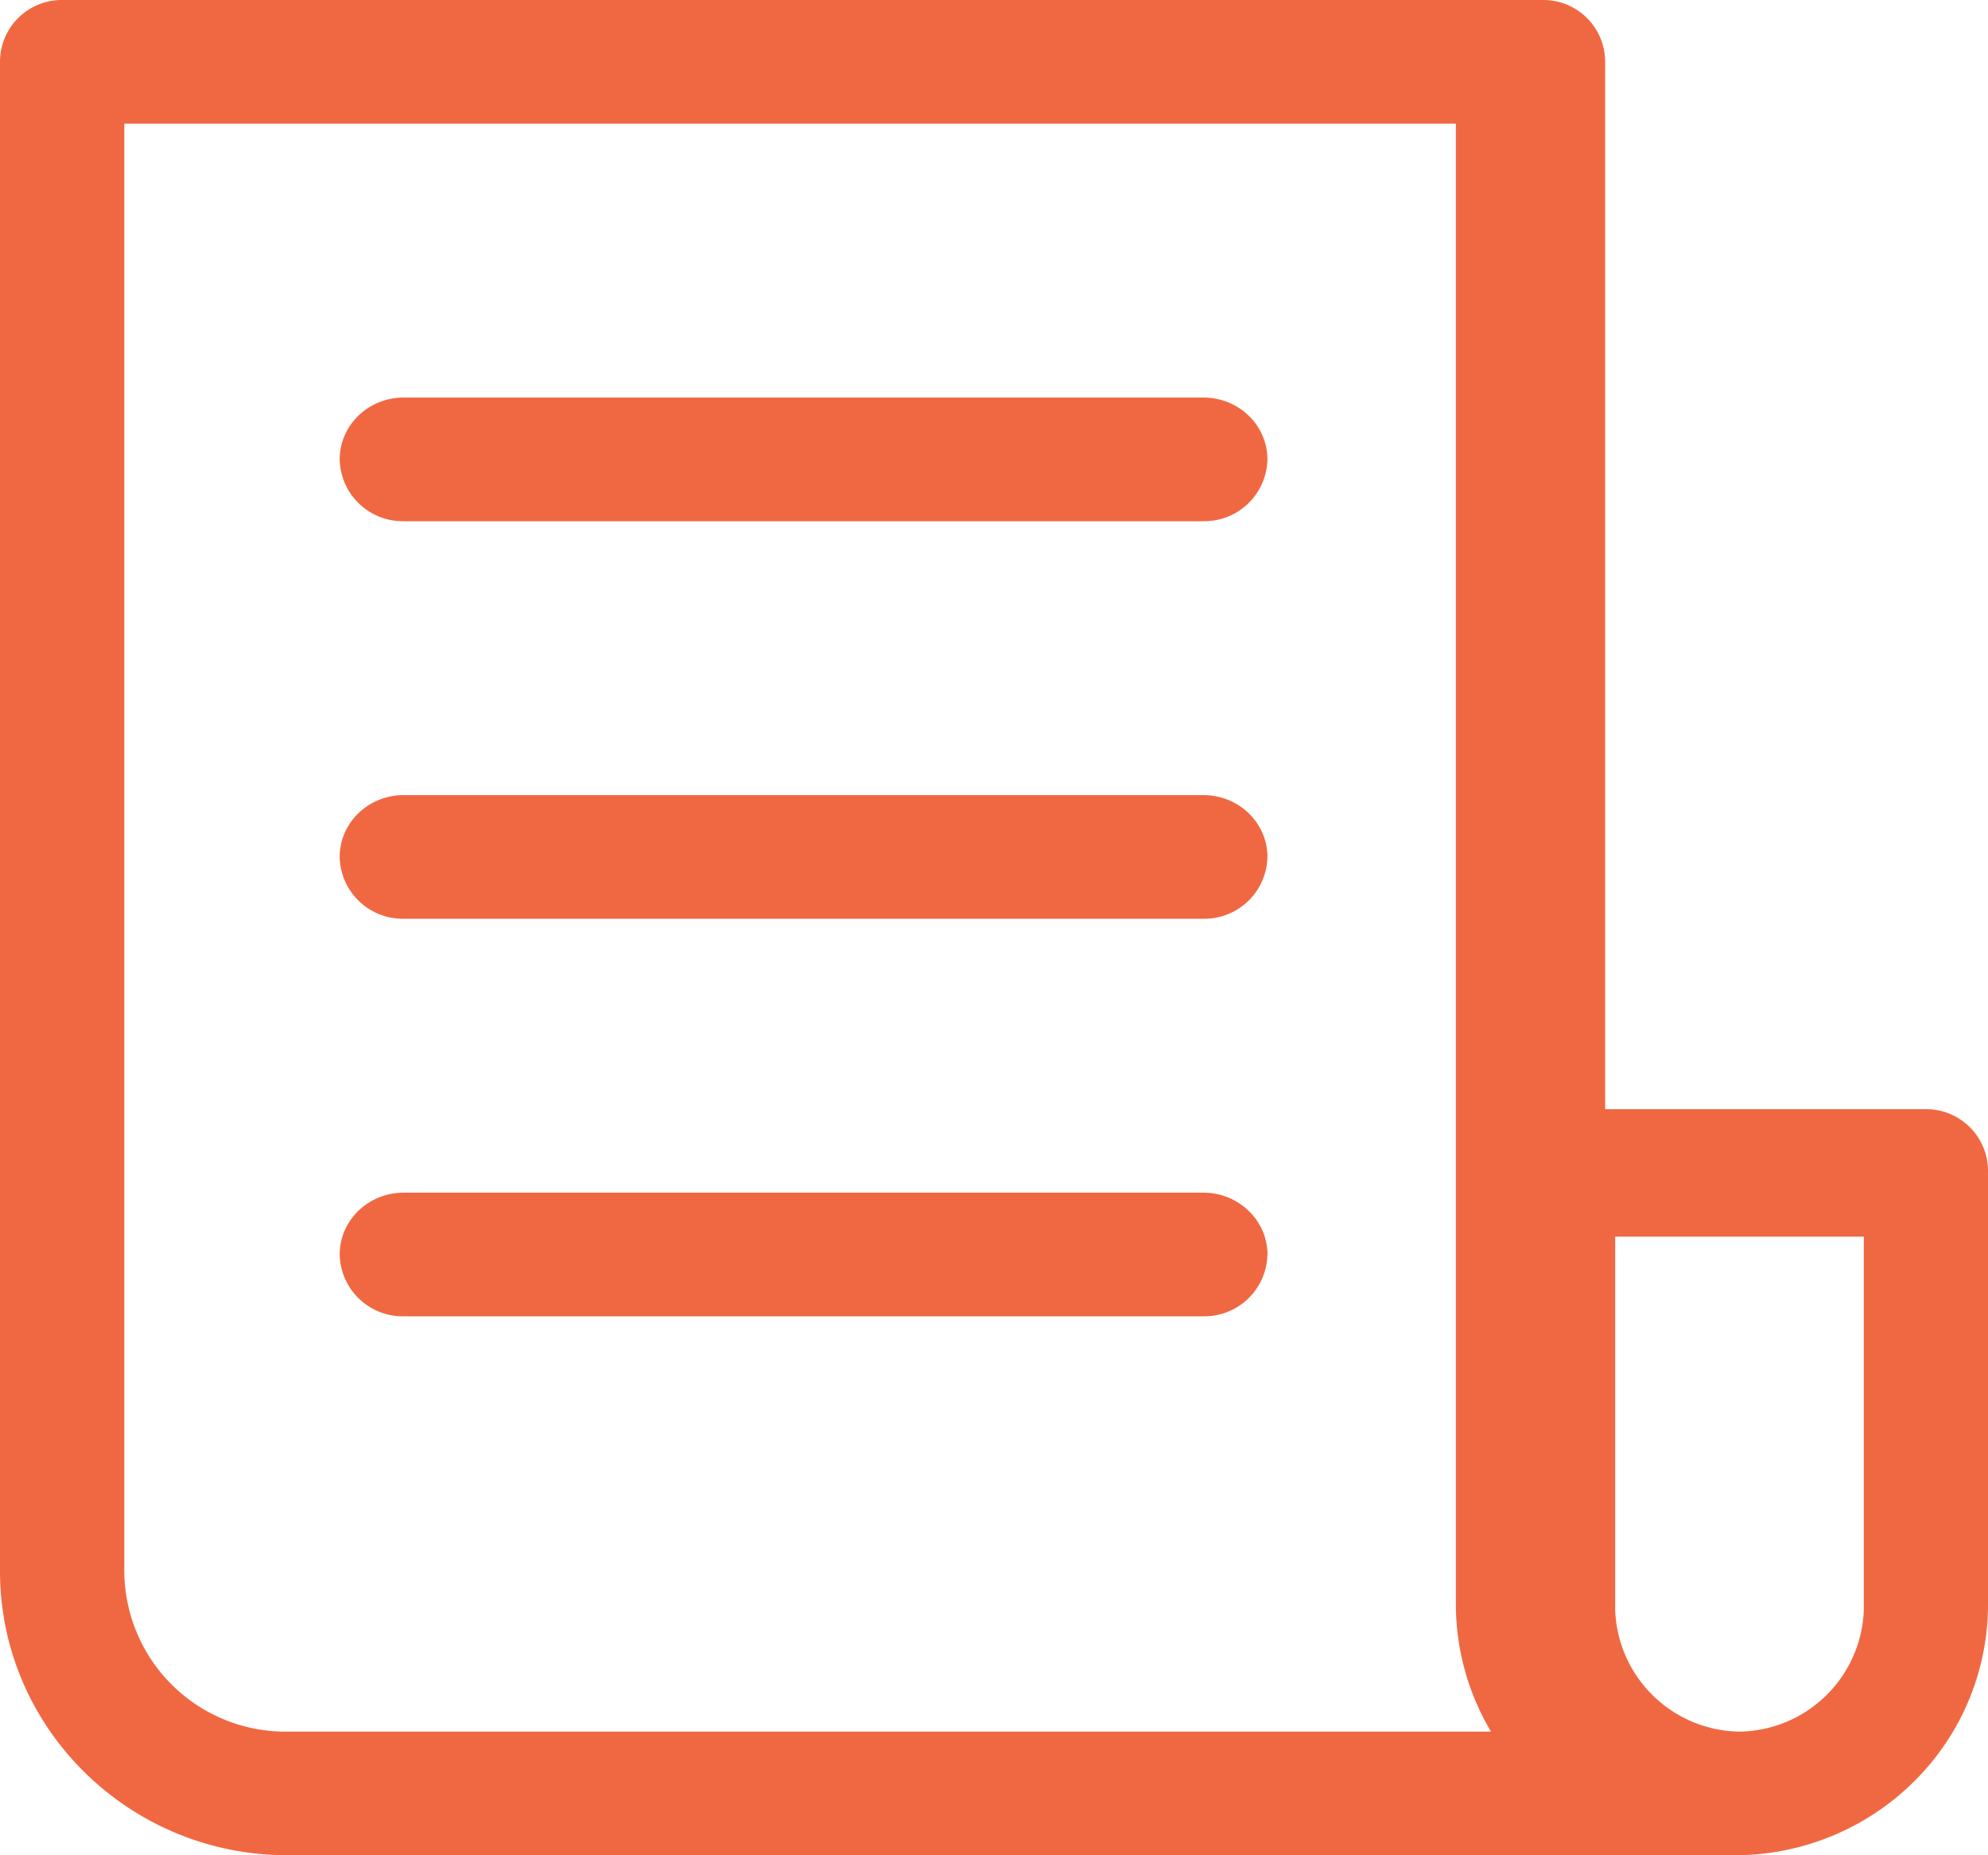
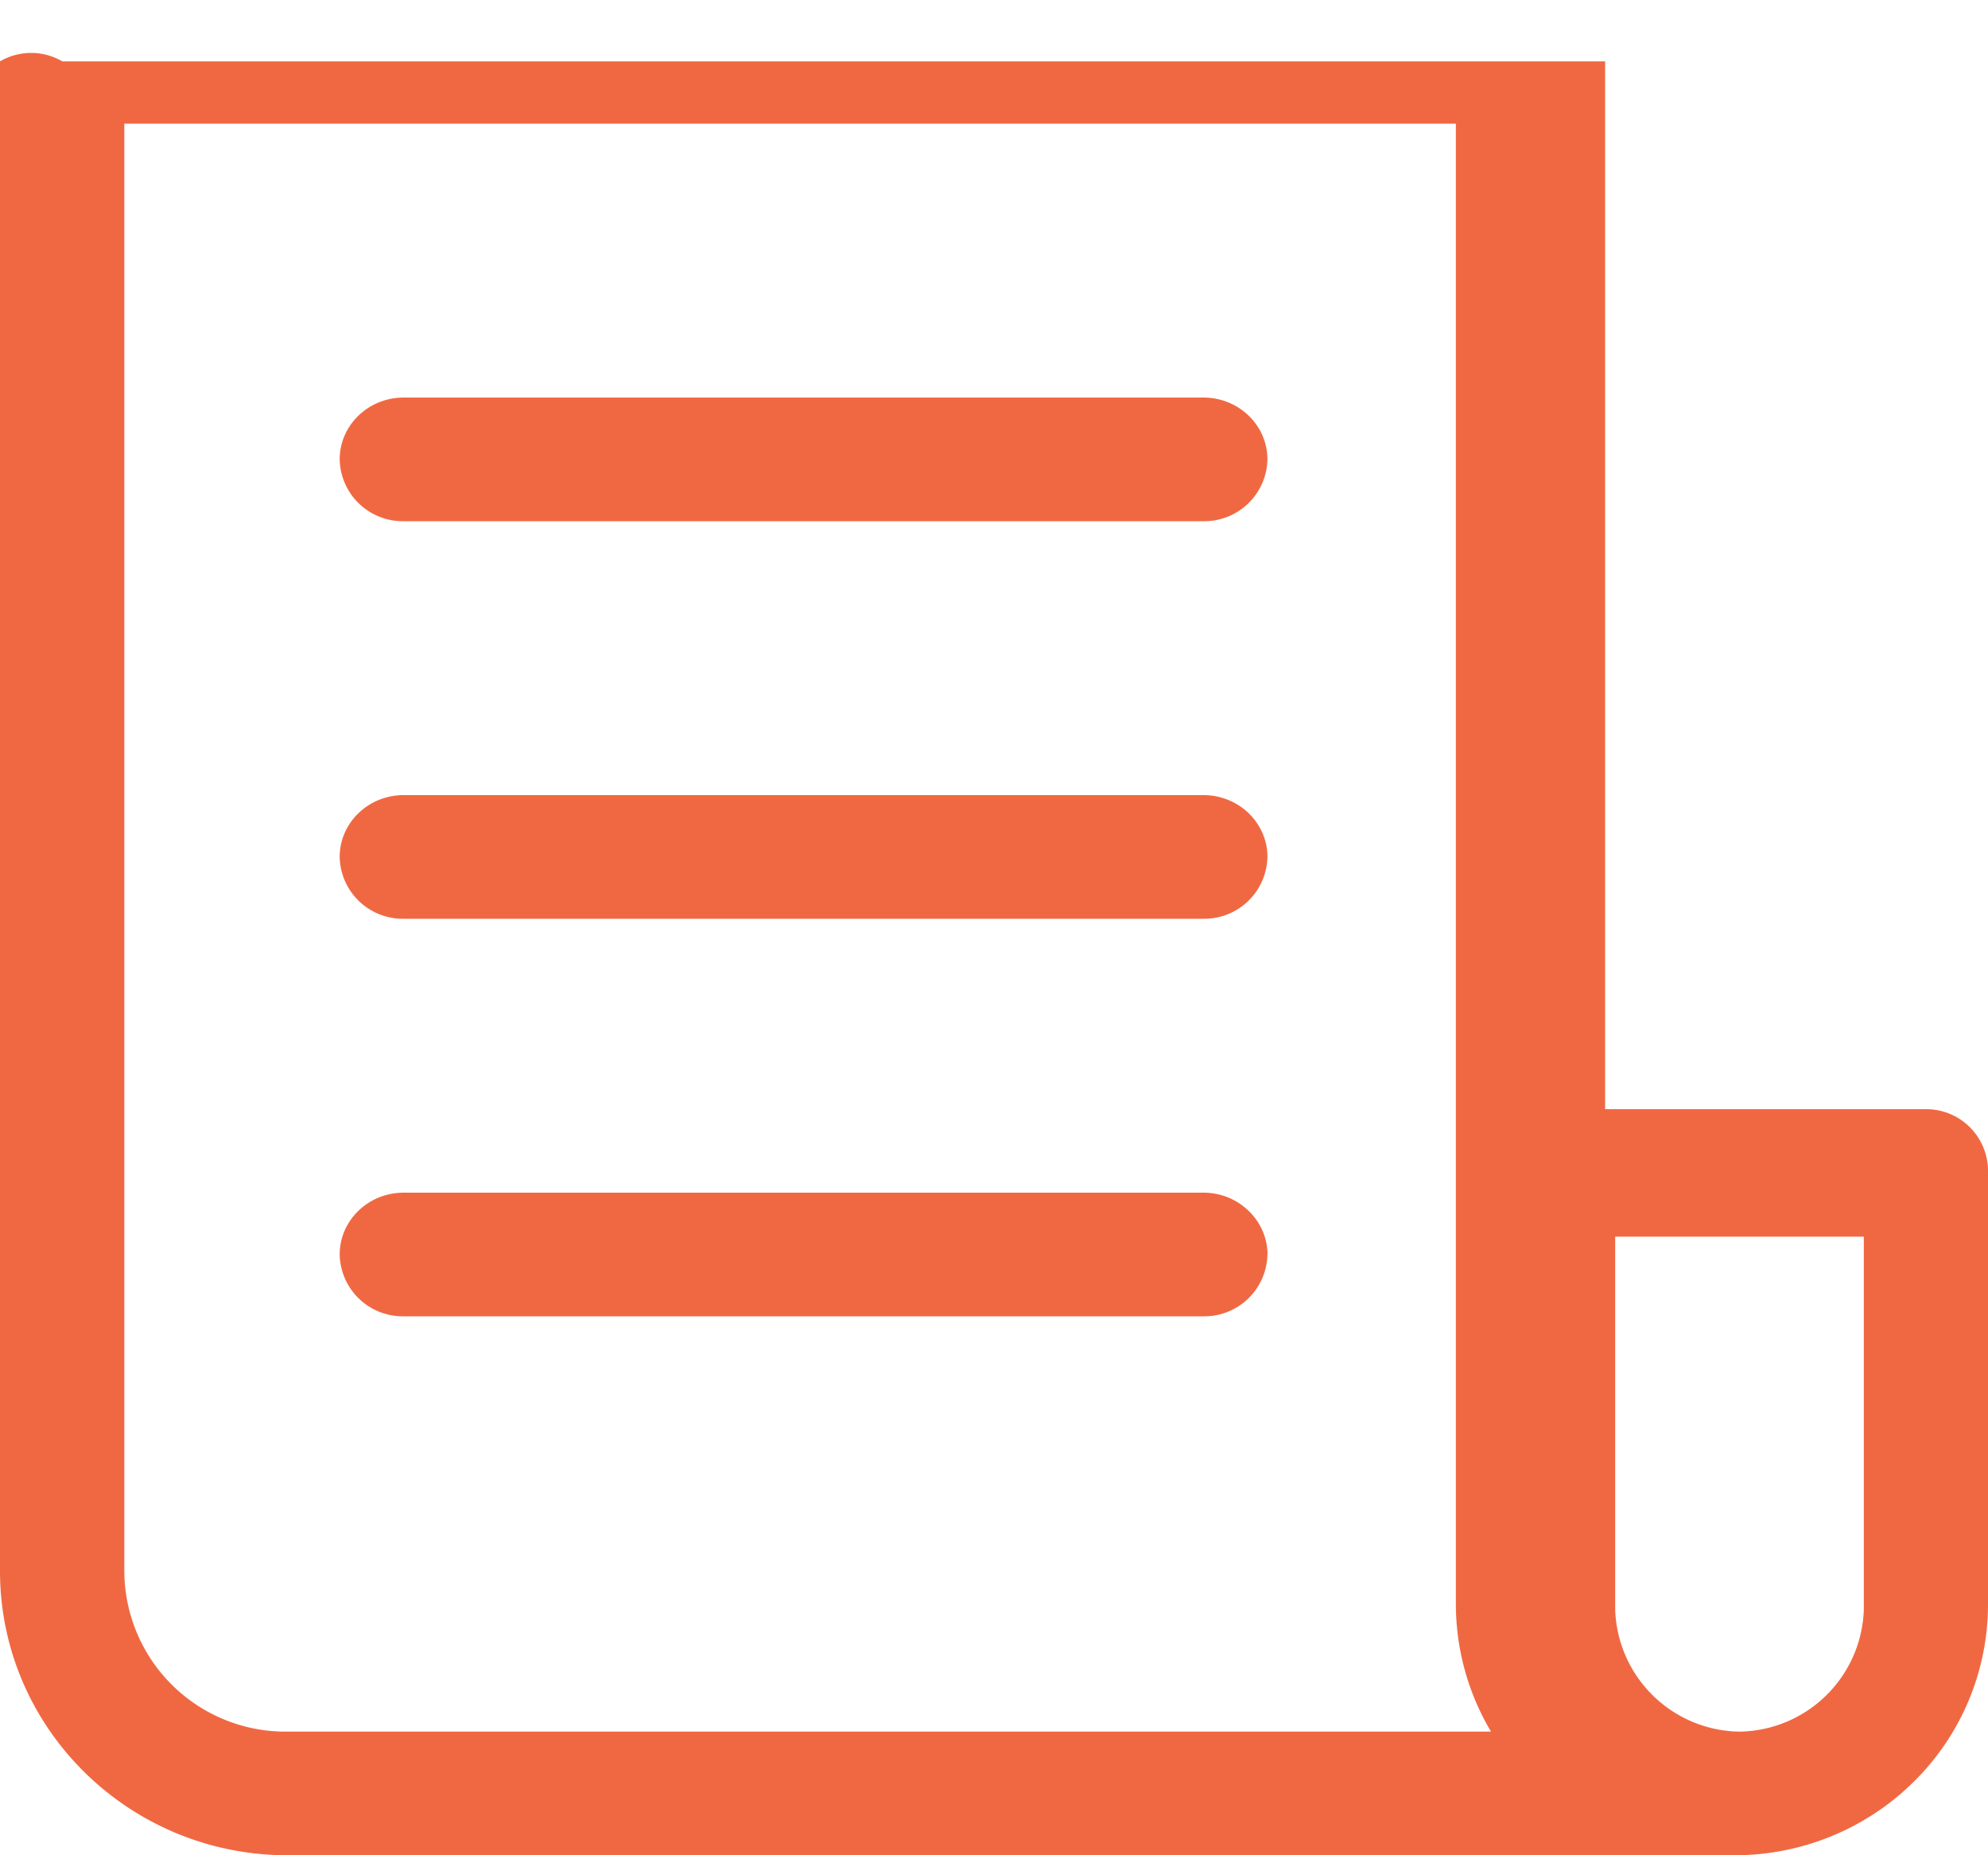
<svg xmlns="http://www.w3.org/2000/svg" width="15" height="14" viewBox="0 0 15 14">
-   <path id="news" fill="#F06842" fill-rule="nonzero" d="M14.531 8.37h-2.42V.463A.466.466 0 0 0 11.64 0H.47A.466.466 0 0 0 0 .463v11.393C.001 13.04.972 14 2.17 14h10.917c.51 0 .997-.201 1.355-.557A1.88 1.88 0 0 0 15 12.102V8.833a.466.466 0 0 0-.469-.463zM2.148 13.067a1.216 1.216 0 0 1-1.21-1.208V.933h10.047v11.171c0 .34.092.672.265.963H2.148zm11.915-.92a.952.952 0 0 1-.938.92.952.952 0 0 1-.938-.92V9.332h1.876v2.813zm-4.5-8.68a.476.476 0 0 1-.484.466H3.046a.476.476 0 0 1-.483-.466c0-.258.216-.467.483-.467H9.08c.267 0 .483.209.483.467zm0 3a.476.476 0 0 1-.484.466H3.046a.476.476 0 0 1-.483-.466c0-.258.216-.467.483-.467H9.08c.129 0 .253.05.343.138.091.089.142.209.14.333v-.004zm0 3a.476.476 0 0 1-.484.466H3.046a.476.476 0 0 1-.483-.466c0-.258.216-.467.483-.467H9.08c.13 0 .253.05.344.14.091.088.141.209.14.334v-.007z" />
+   <path id="news" fill="#F06842" fill-rule="nonzero" d="M14.531 8.37h-2.42V.463H.47A.466.466 0 0 0 0 .463v11.393C.001 13.04.972 14 2.17 14h10.917c.51 0 .997-.201 1.355-.557A1.88 1.88 0 0 0 15 12.102V8.833a.466.466 0 0 0-.469-.463zM2.148 13.067a1.216 1.216 0 0 1-1.21-1.208V.933h10.047v11.171c0 .34.092.672.265.963H2.148zm11.915-.92a.952.952 0 0 1-.938.92.952.952 0 0 1-.938-.92V9.332h1.876v2.813zm-4.5-8.68a.476.476 0 0 1-.484.466H3.046a.476.476 0 0 1-.483-.466c0-.258.216-.467.483-.467H9.08c.267 0 .483.209.483.467zm0 3a.476.476 0 0 1-.484.466H3.046a.476.476 0 0 1-.483-.466c0-.258.216-.467.483-.467H9.08c.129 0 .253.05.343.138.091.089.142.209.14.333v-.004zm0 3a.476.476 0 0 1-.484.466H3.046a.476.476 0 0 1-.483-.466c0-.258.216-.467.483-.467H9.08c.13 0 .253.05.344.14.091.088.141.209.14.334v-.007z" />
</svg>